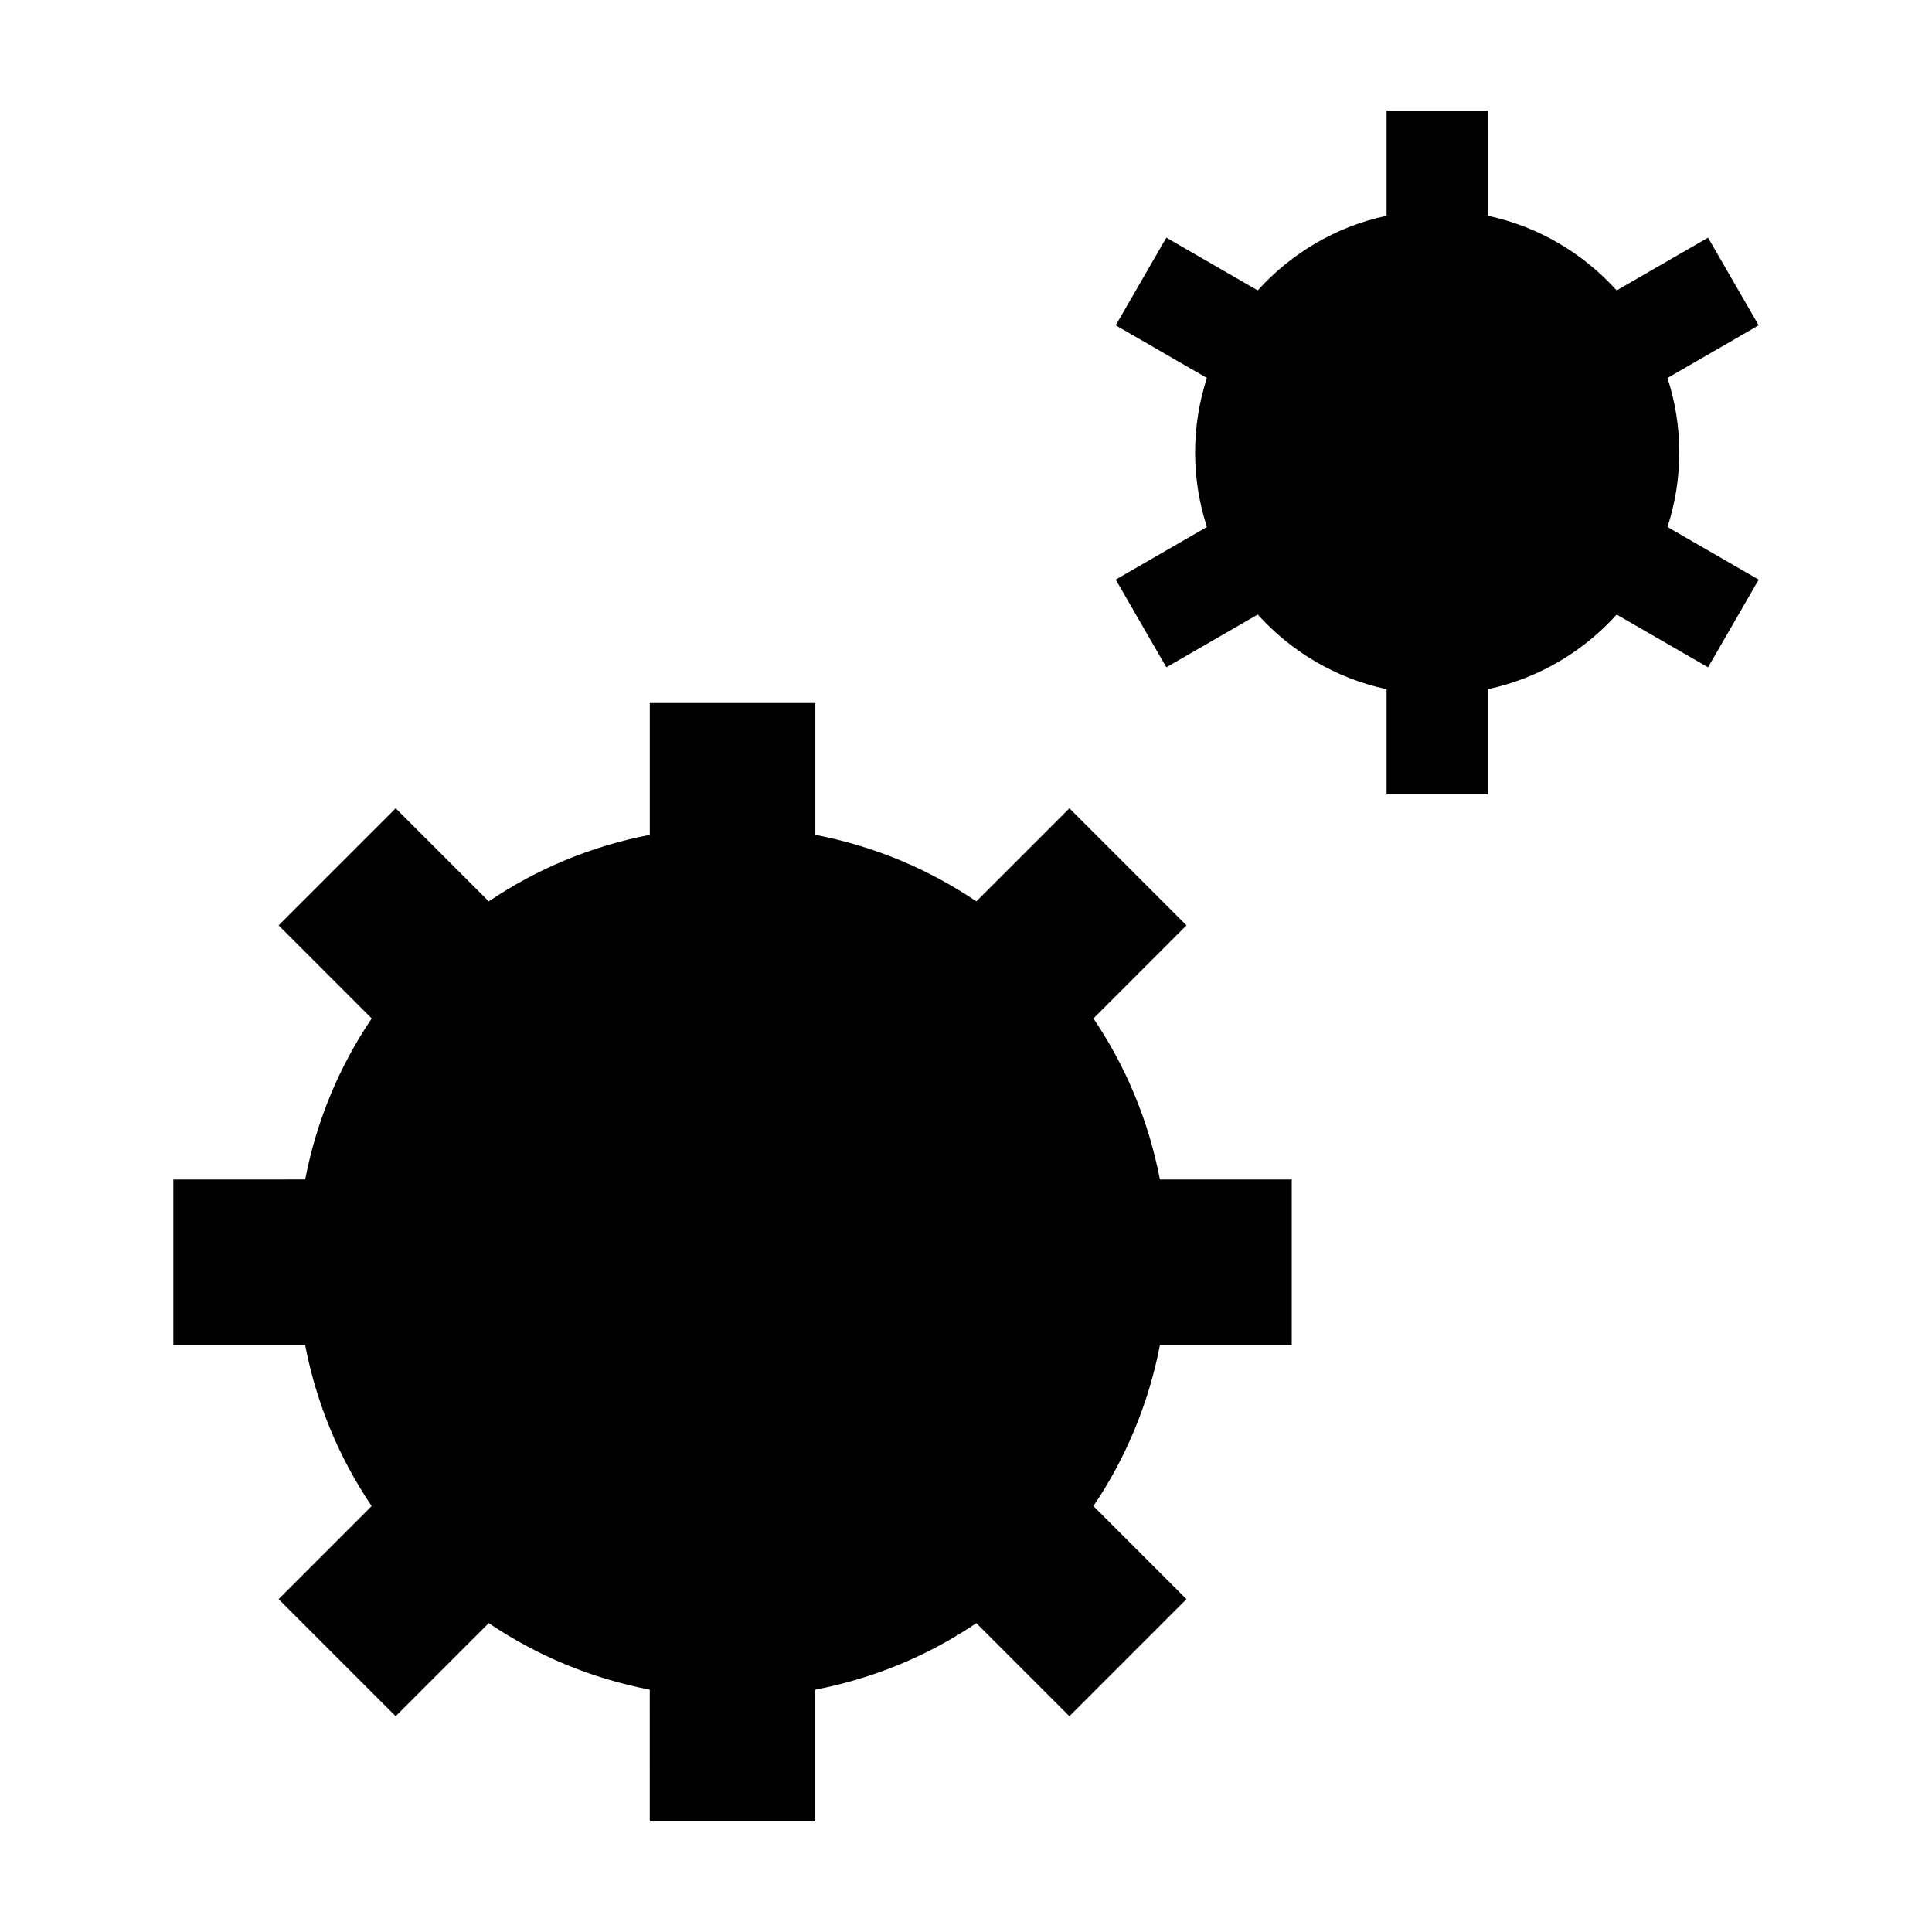
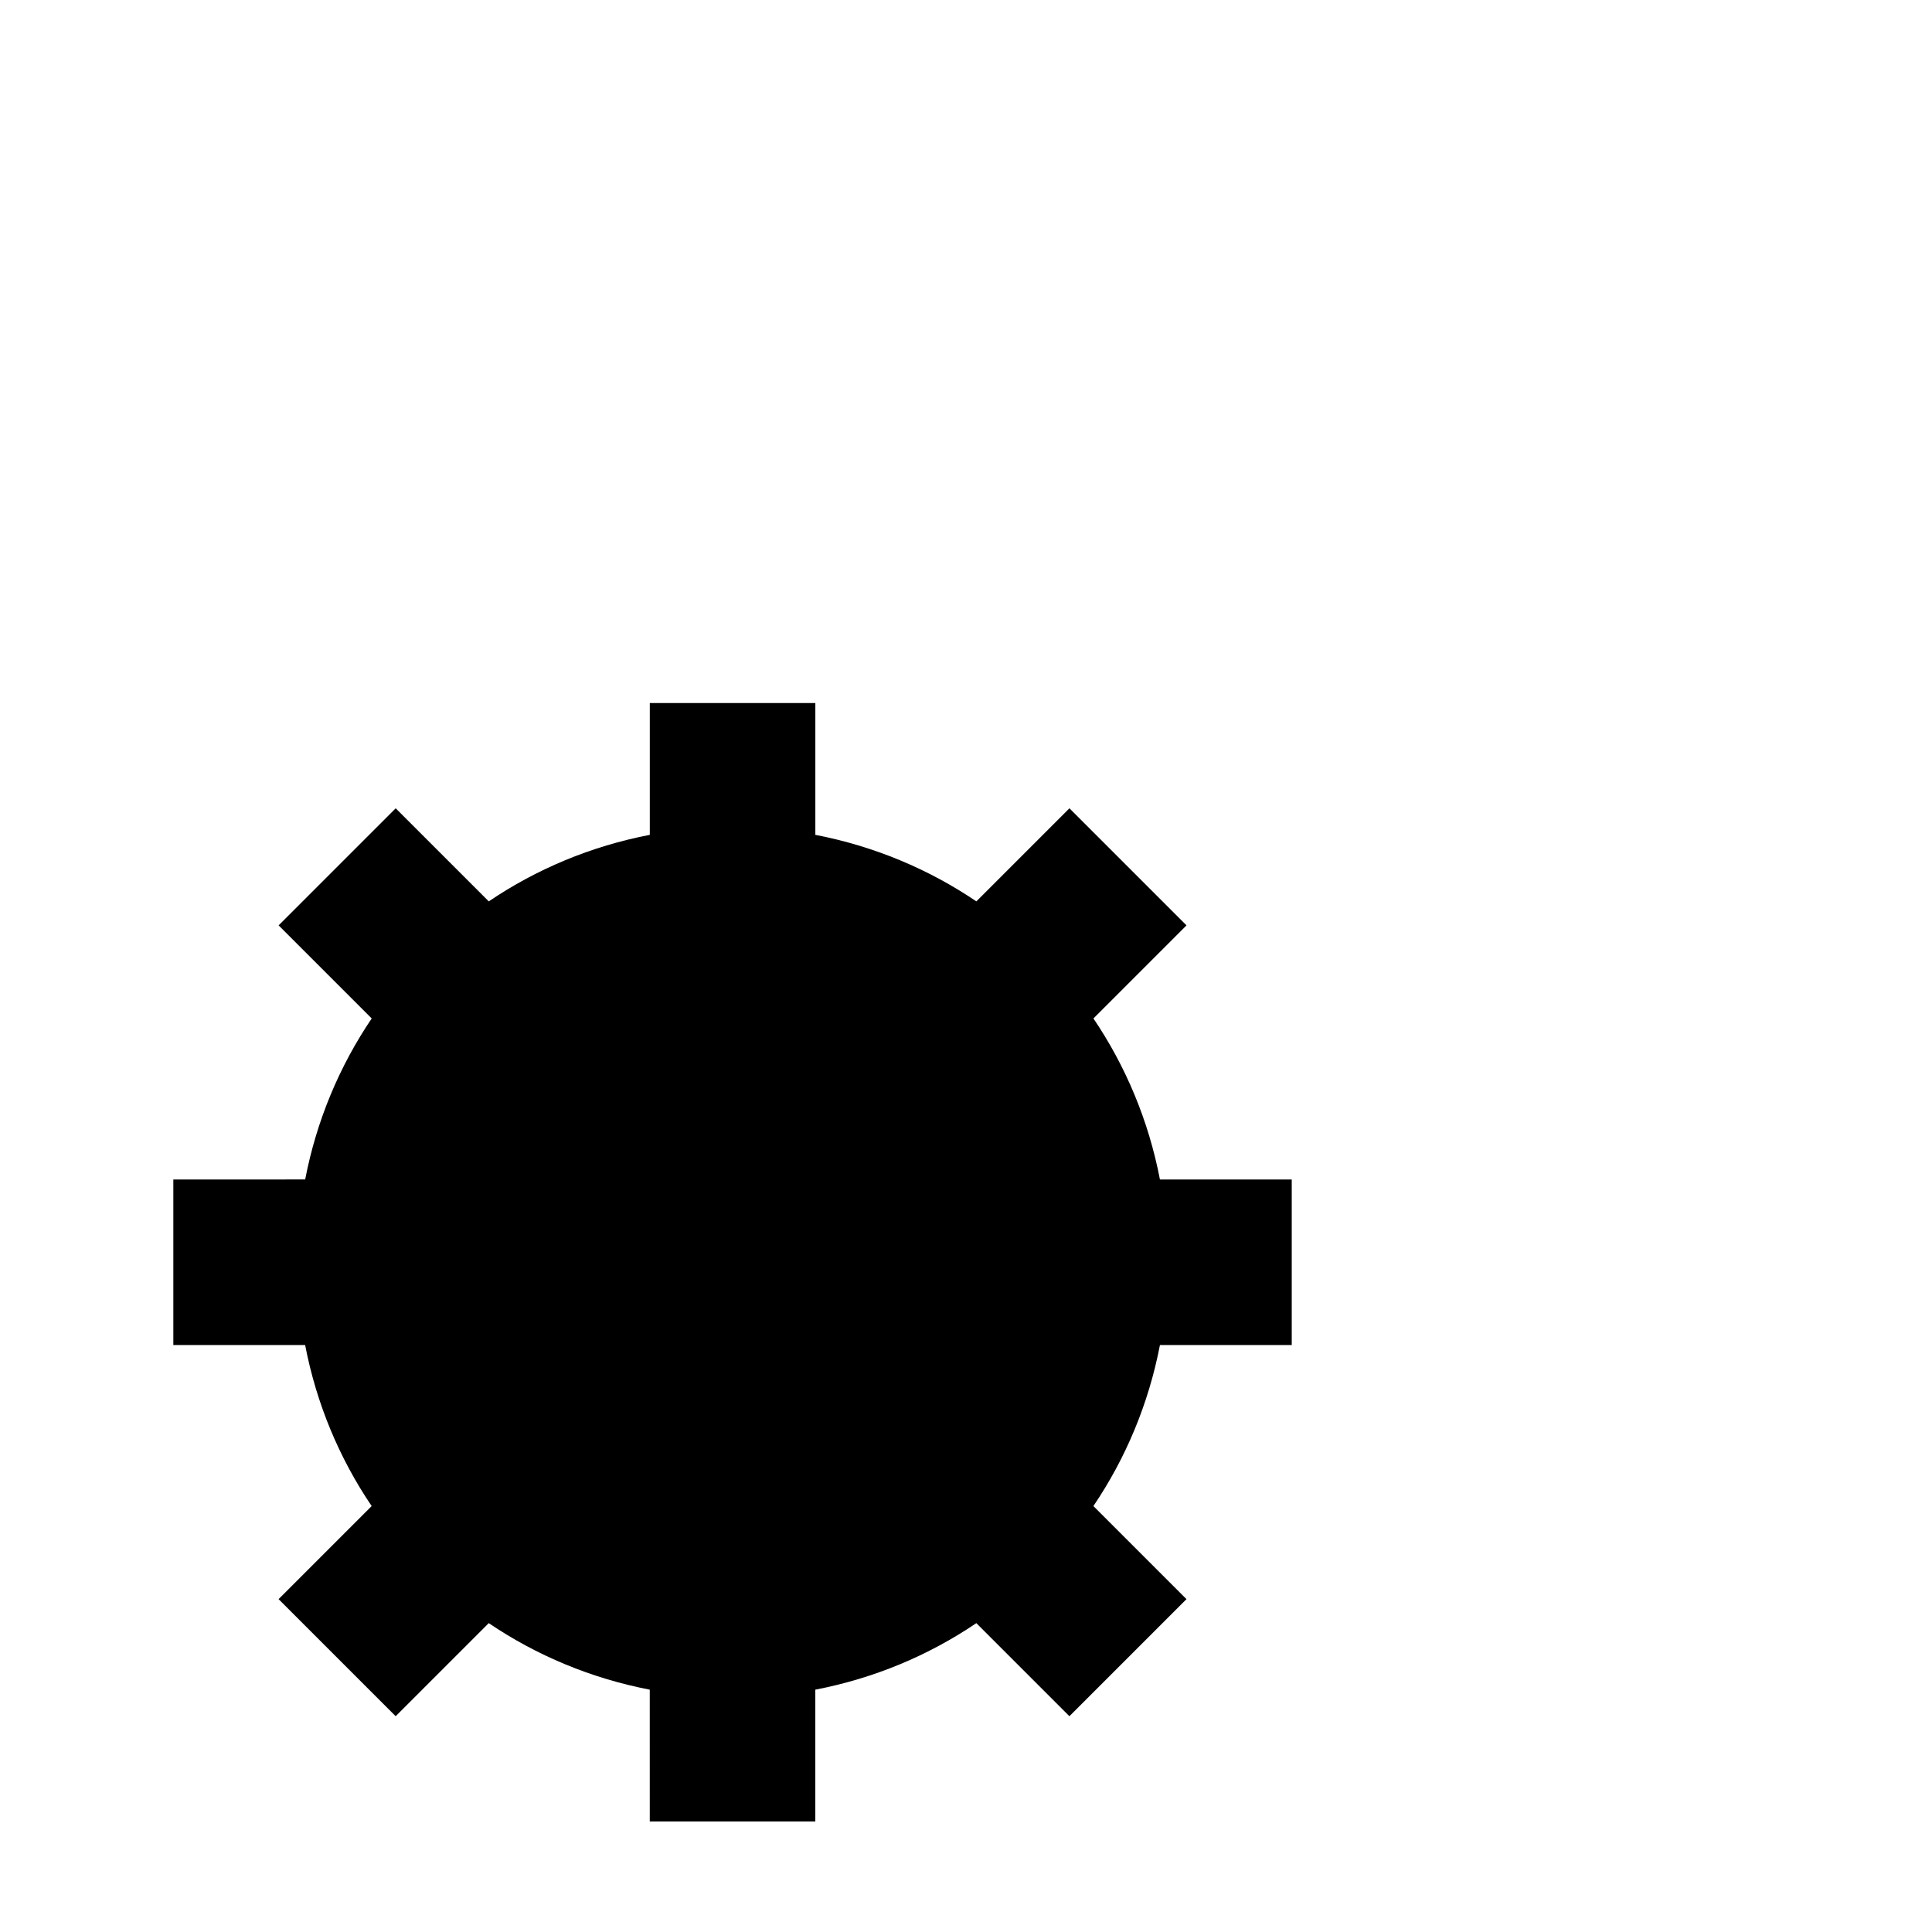
<svg xmlns="http://www.w3.org/2000/svg" fill="#000000" width="800px" height="800px" version="1.1" viewBox="144 144 512 512">
  <g>
-     <path d="m589.03 263.91c0-6.898-1.113-13.523-3.129-19.746l24.164-13.949-13.418-23.234-24.215 13.98c-8.883-9.828-20.711-16.922-34.148-19.781l0.004-27.895h-26.832v27.895c-13.438 2.863-25.27 9.957-34.148 19.781l-24.215-13.98-13.414 23.234 24.164 13.949c-2.016 6.223-3.129 12.852-3.129 19.746 0 6.898 1.117 13.523 3.129 19.746l-24.164 13.949 13.418 23.234 24.215-13.98c8.883 9.828 20.711 16.922 34.148 19.781v27.895h26.832l-0.004-27.891c13.438-2.863 25.27-9.957 34.148-19.781l24.215 13.98 13.418-23.234-24.168-13.949c2.012-6.227 3.129-12.855 3.129-19.75z" />
    <path d="m433.77 413.9 24.668-24.668-31.023-31.023-24.668 24.668c-12.656-8.566-27.113-14.637-42.672-17.633v-34.93h-43.871v34.93c-15.559 2.996-30.023 9.062-42.672 17.633l-24.668-24.668-31.023 31.023 24.668 24.668c-8.566 12.656-14.637 27.113-17.633 42.672l-34.941 0.004v43.875h34.93c2.996 15.559 9.062 30.023 17.633 42.672l-24.668 24.668 31.023 31.023 24.668-24.668c12.656 8.566 27.113 14.637 42.672 17.633l0.004 34.93h43.871v-34.93c15.559-2.996 30.023-9.062 42.672-17.633l24.668 24.668 31.023-31.023-24.668-24.668c8.566-12.656 14.637-27.113 17.633-42.672h34.93v-43.875h-34.93c-2.992-15.559-9.059-30.02-17.625-42.676z" />
  </g>
</svg>